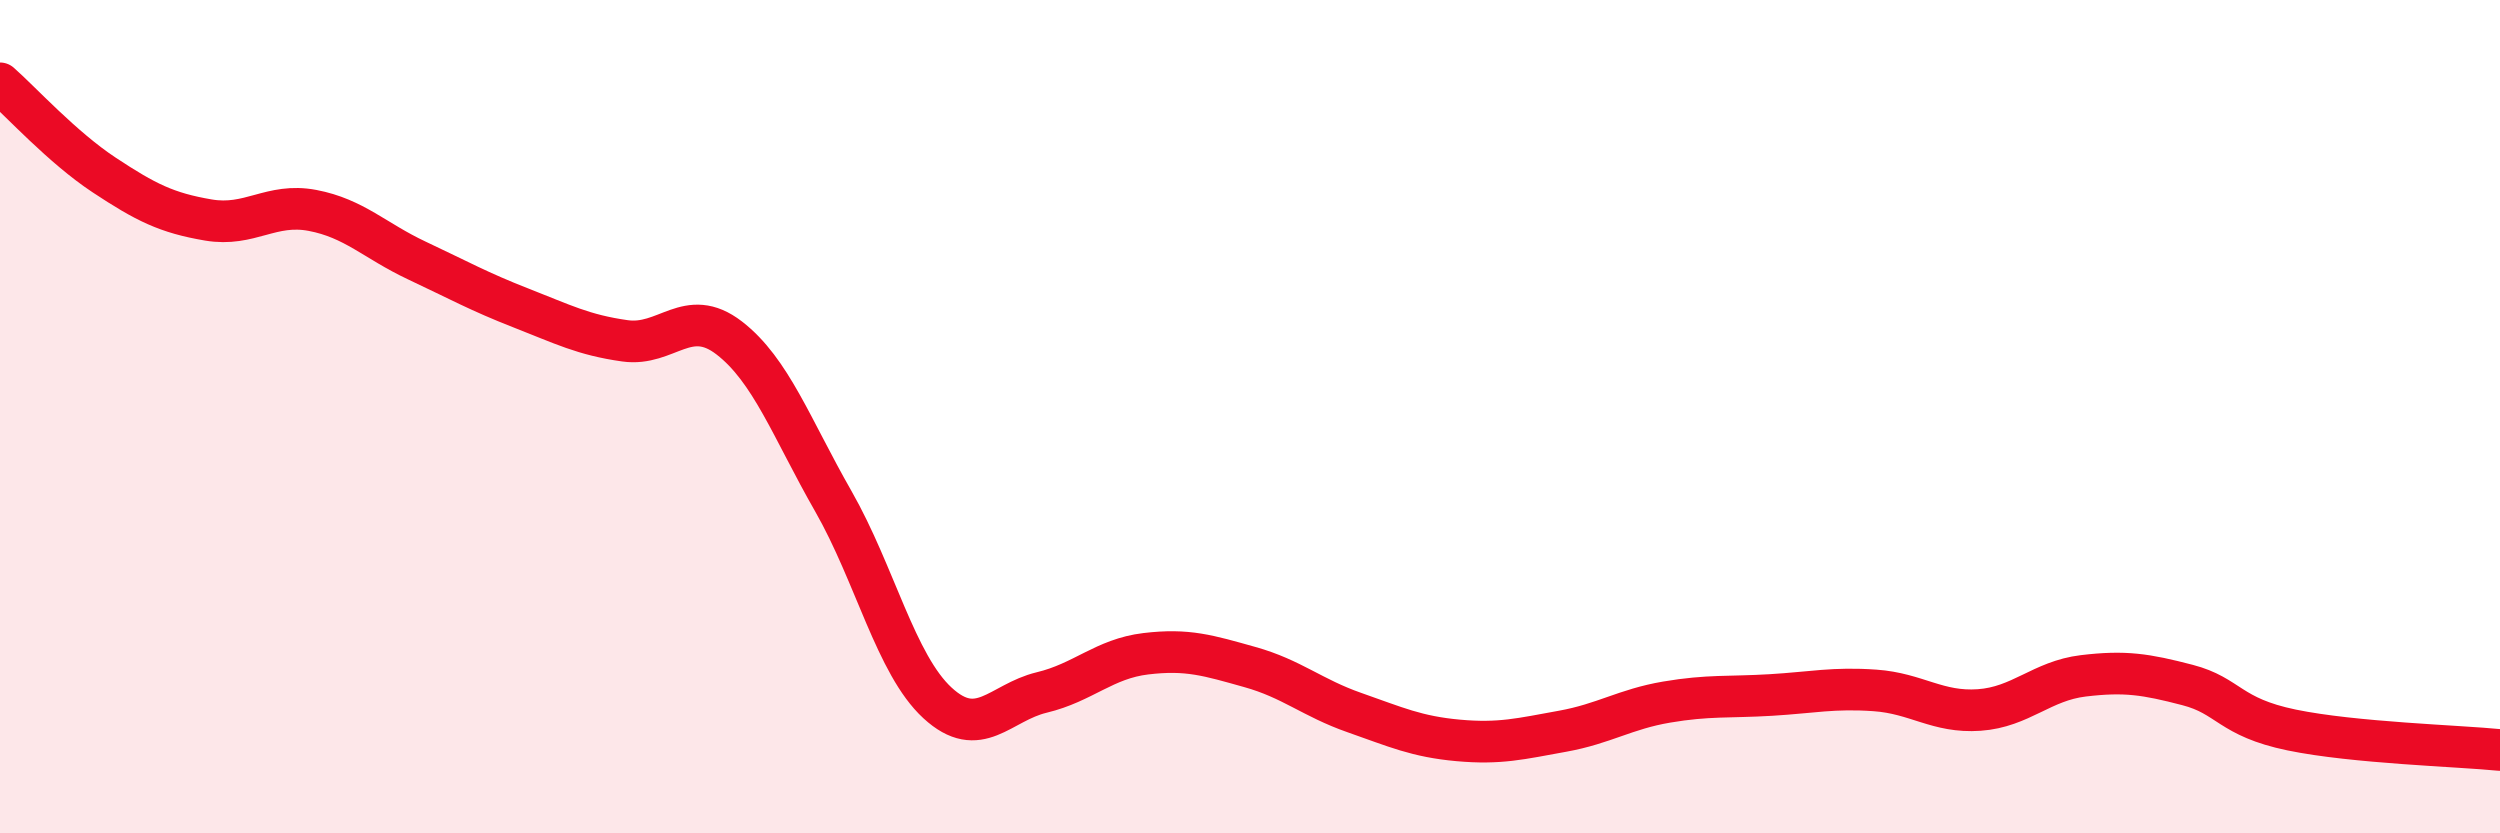
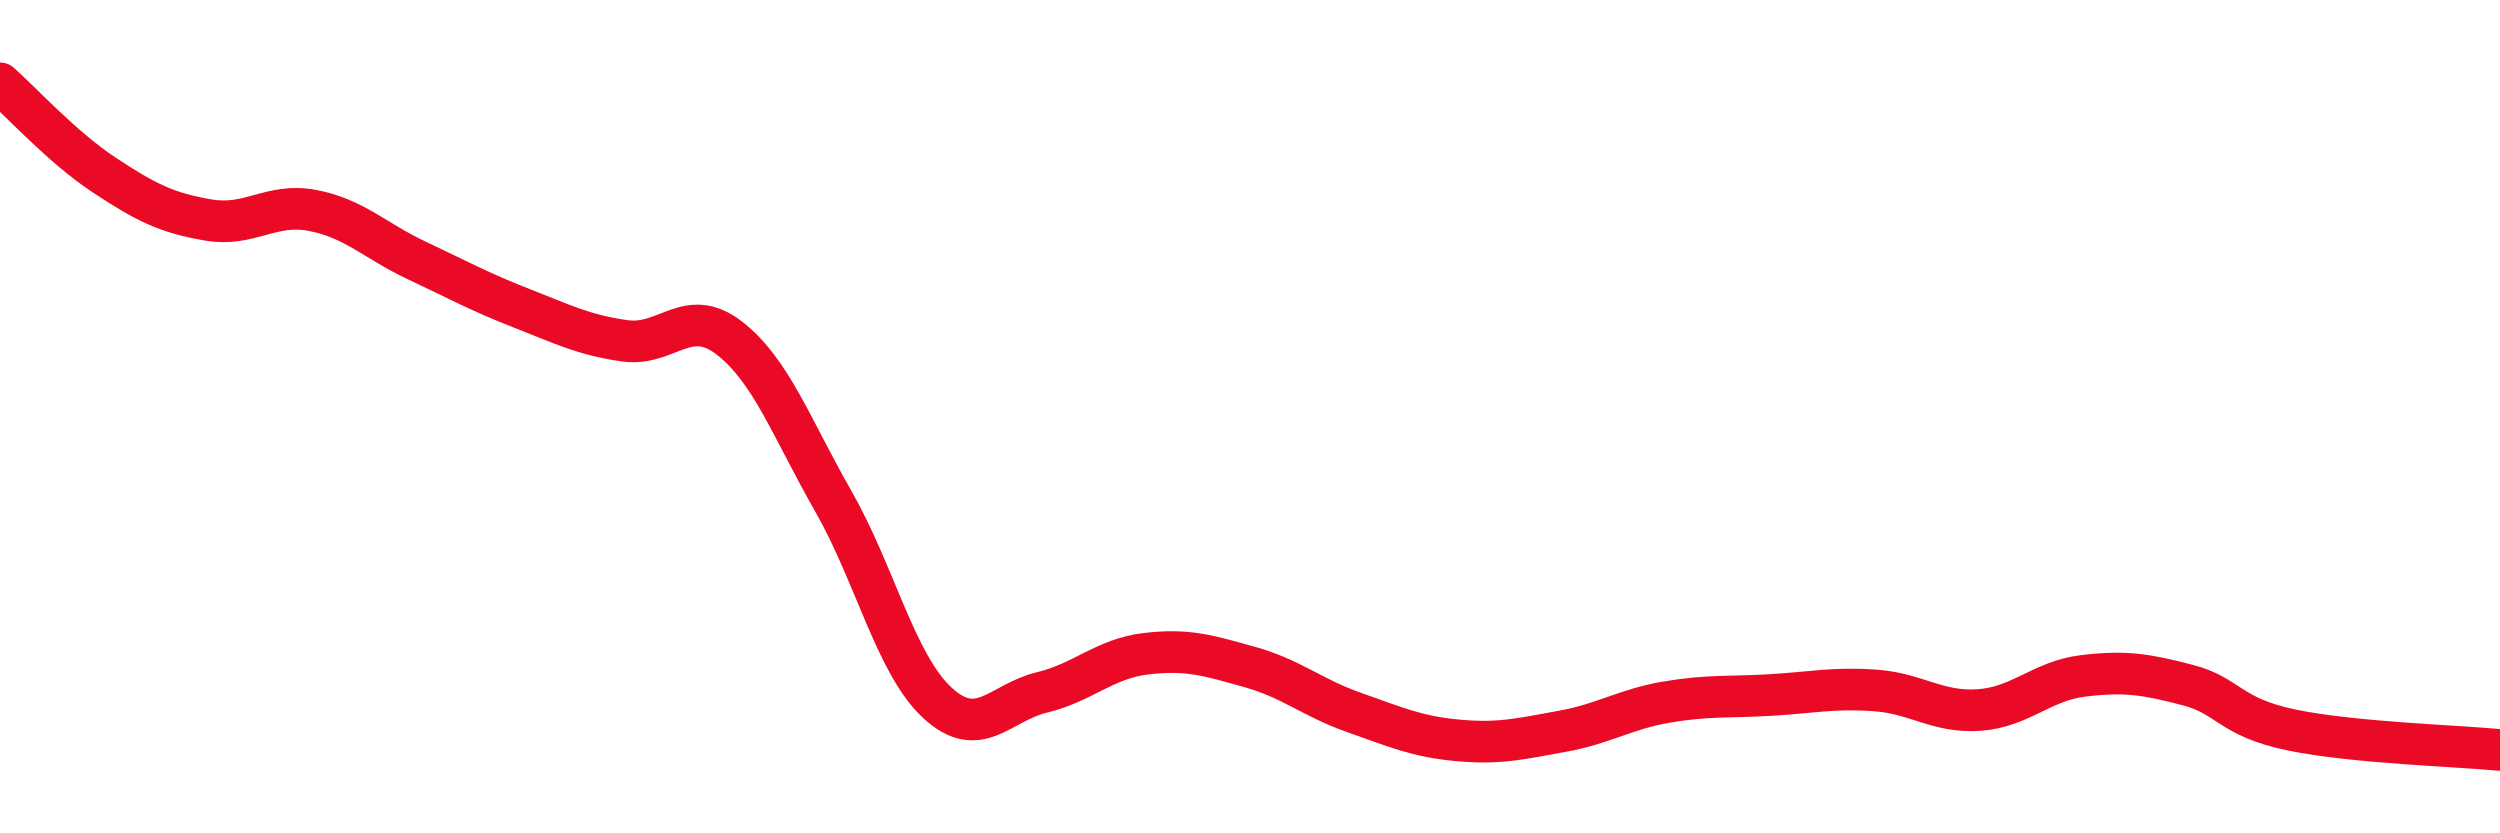
<svg xmlns="http://www.w3.org/2000/svg" width="60" height="20" viewBox="0 0 60 20">
-   <path d="M 0,2 C 0.5,2.44 1.5,3.54 2.5,4.2 C 3.5,4.86 4,5.11 5,5.28 C 6,5.45 6.5,4.86 7.5,5.05 C 8.5,5.24 9,5.78 10,6.25 C 11,6.72 11.5,7 12.5,7.39 C 13.5,7.78 14,8.04 15,8.18 C 16,8.32 16.5,7.34 17.5,8.11 C 18.5,8.88 19,10.28 20,12.03 C 21,13.78 21.5,15.95 22.5,16.87 C 23.5,17.79 24,16.86 25,16.62 C 26,16.38 26.5,15.81 27.5,15.69 C 28.5,15.57 29,15.73 30,16.01 C 31,16.29 31.5,16.75 32.5,17.1 C 33.5,17.45 34,17.68 35,17.77 C 36,17.86 36.5,17.73 37.5,17.55 C 38.5,17.37 39,17.02 40,16.85 C 41,16.68 41.5,16.74 42.5,16.68 C 43.5,16.62 44,16.5 45,16.57 C 46,16.64 46.5,17.11 47.5,17.04 C 48.5,16.97 49,16.34 50,16.22 C 51,16.1 51.5,16.18 52.5,16.44 C 53.5,16.7 53.5,17.21 55,17.52 C 56.5,17.83 59,17.9 60,18L60 20L0 20Z" fill="#EB0A25" opacity="0.1" stroke-linecap="round" stroke-linejoin="round" />
  <path d="M 0,2 C 0.5,2.44 1.5,3.54 2.5,4.2 C 3.5,4.86 4,5.11 5,5.28 C 6,5.45 6.5,4.86 7.5,5.05 C 8.5,5.24 9,5.78 10,6.25 C 11,6.72 11.5,7 12.5,7.39 C 13.5,7.78 14,8.04 15,8.18 C 16,8.32 16.5,7.34 17.5,8.11 C 18.5,8.88 19,10.28 20,12.03 C 21,13.78 21.5,15.95 22.5,16.87 C 23.5,17.79 24,16.86 25,16.62 C 26,16.38 26.5,15.81 27.5,15.69 C 28.5,15.57 29,15.73 30,16.01 C 31,16.29 31.5,16.75 32.5,17.1 C 33.5,17.45 34,17.68 35,17.77 C 36,17.86 36.5,17.73 37.5,17.55 C 38.5,17.37 39,17.02 40,16.85 C 41,16.68 41.5,16.74 42.5,16.68 C 43.5,16.62 44,16.5 45,16.57 C 46,16.64 46.5,17.11 47.5,17.04 C 48.5,16.97 49,16.34 50,16.22 C 51,16.1 51.5,16.18 52.5,16.44 C 53.5,16.7 53.5,17.21 55,17.52 C 56.5,17.83 59,17.9 60,18" stroke="#EB0A25" stroke-width="1" fill="none" stroke-linecap="round" stroke-linejoin="round" />
</svg>